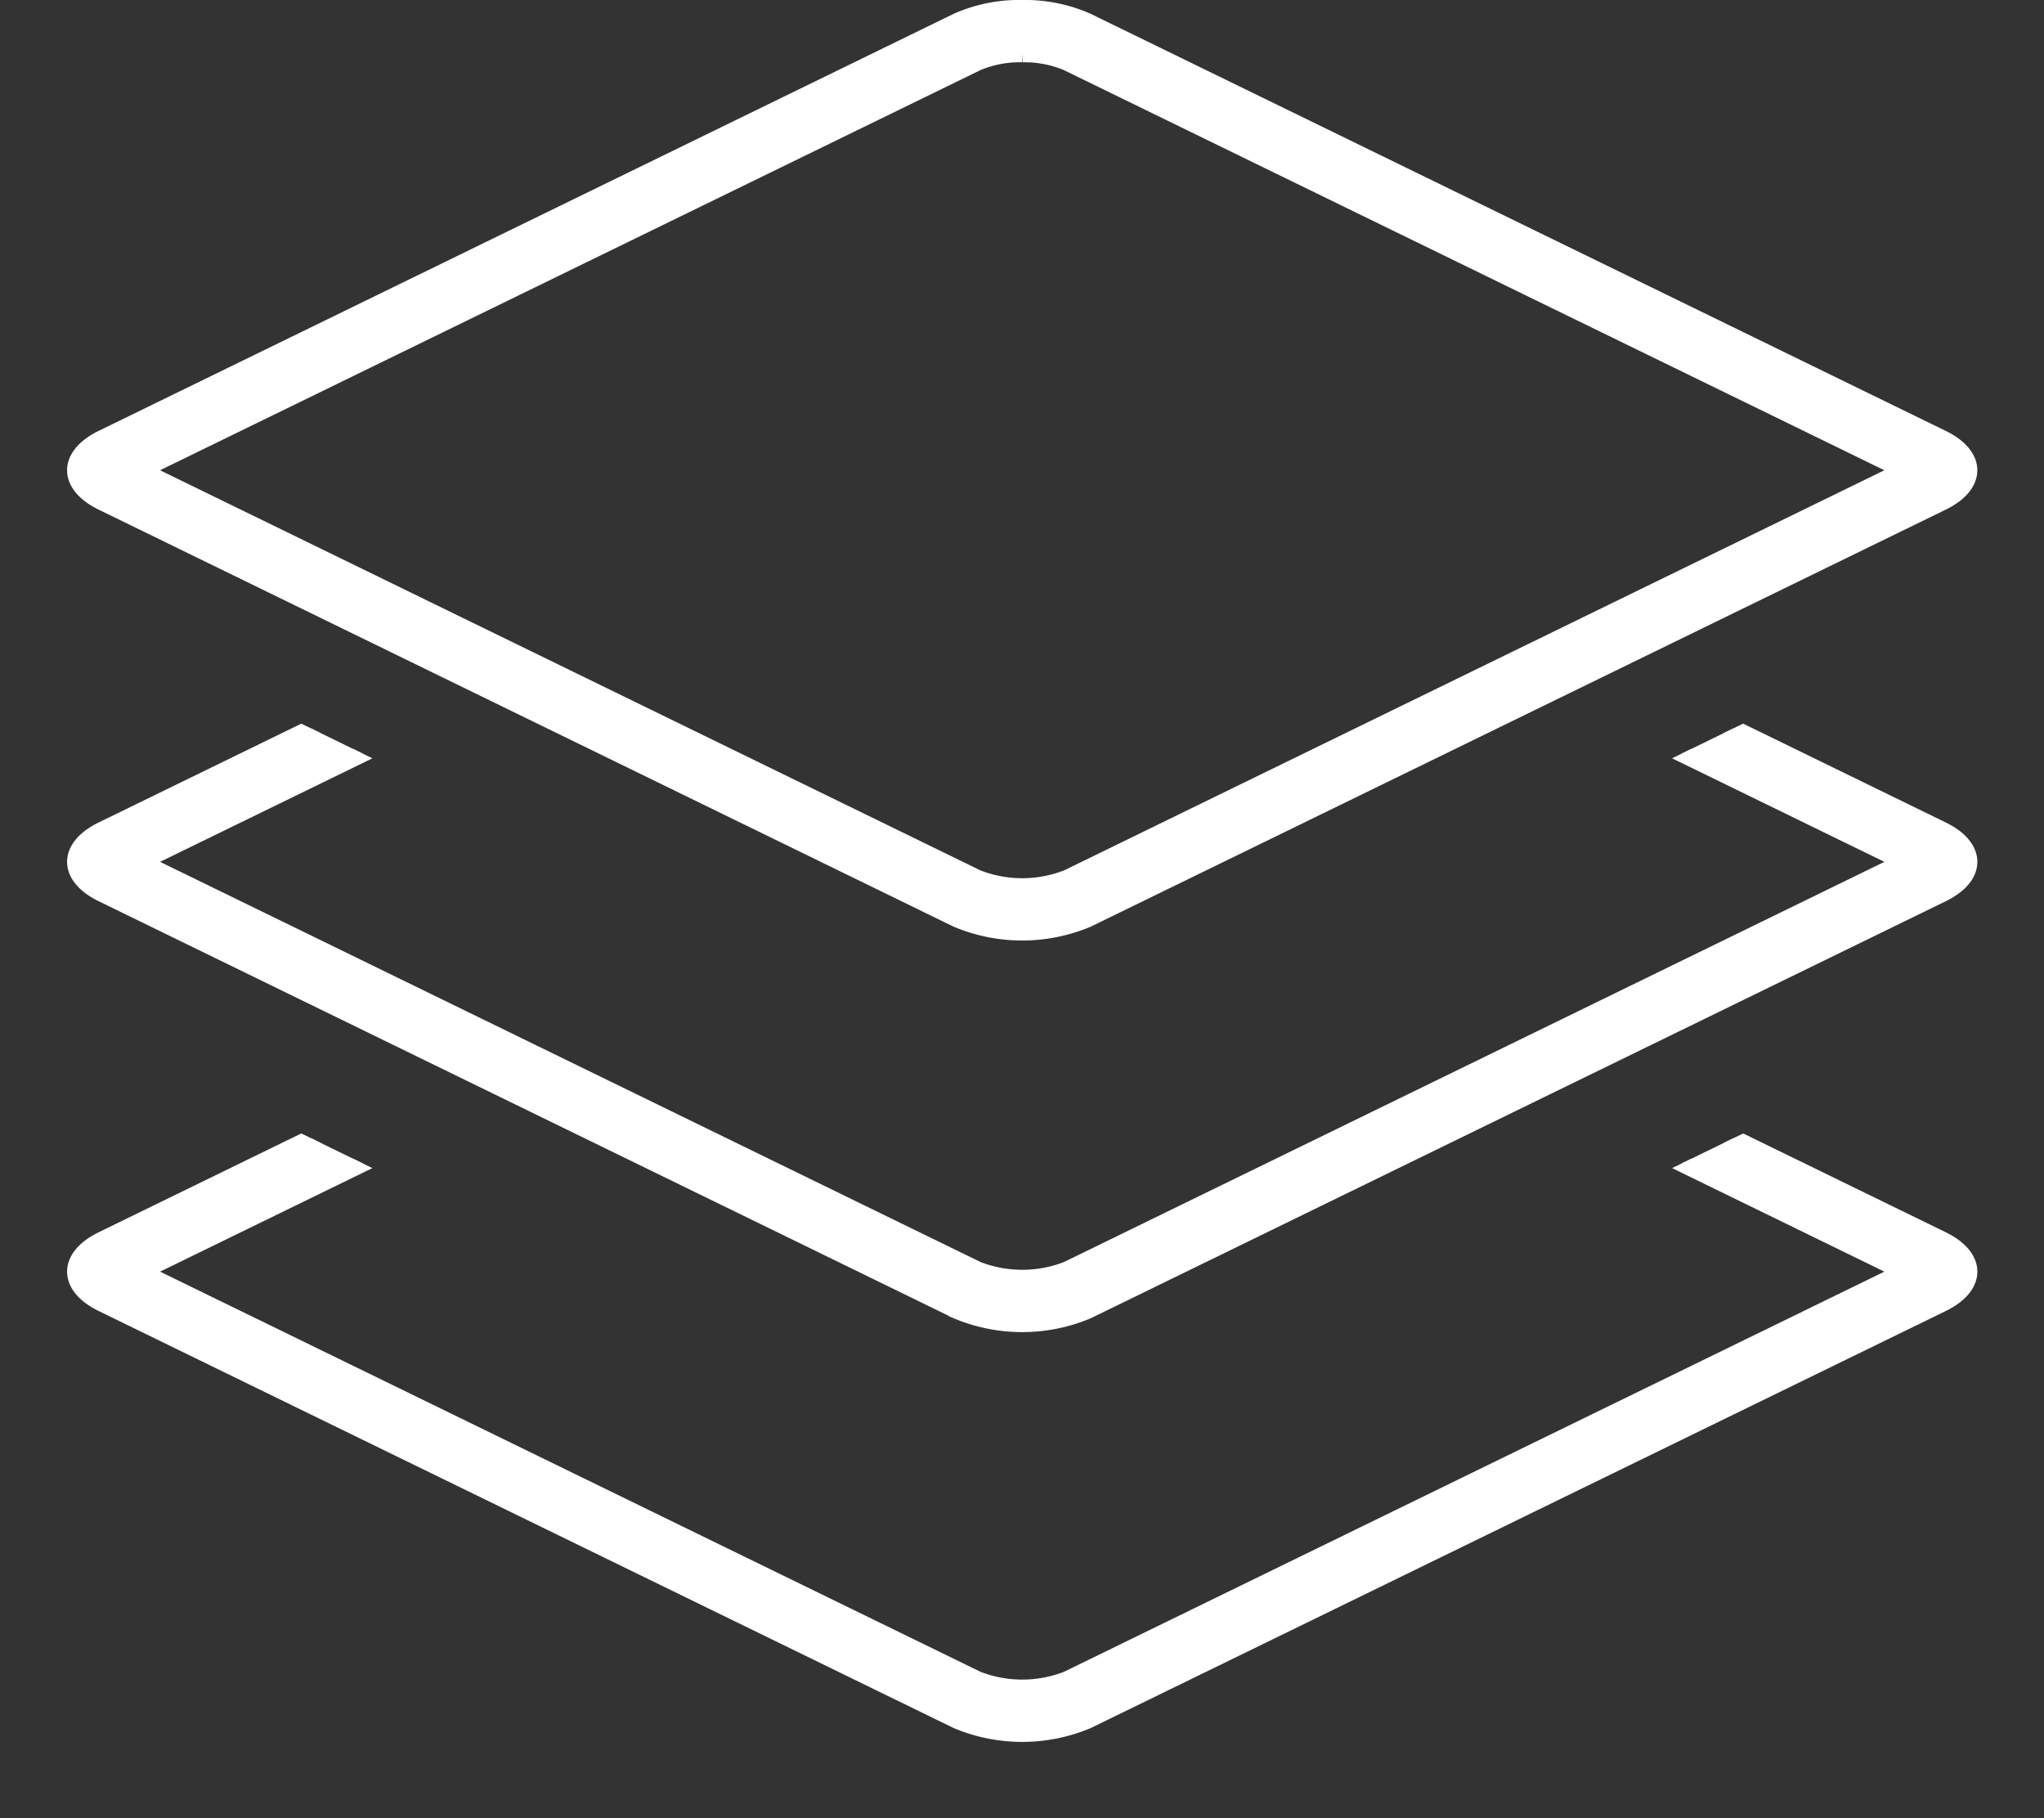
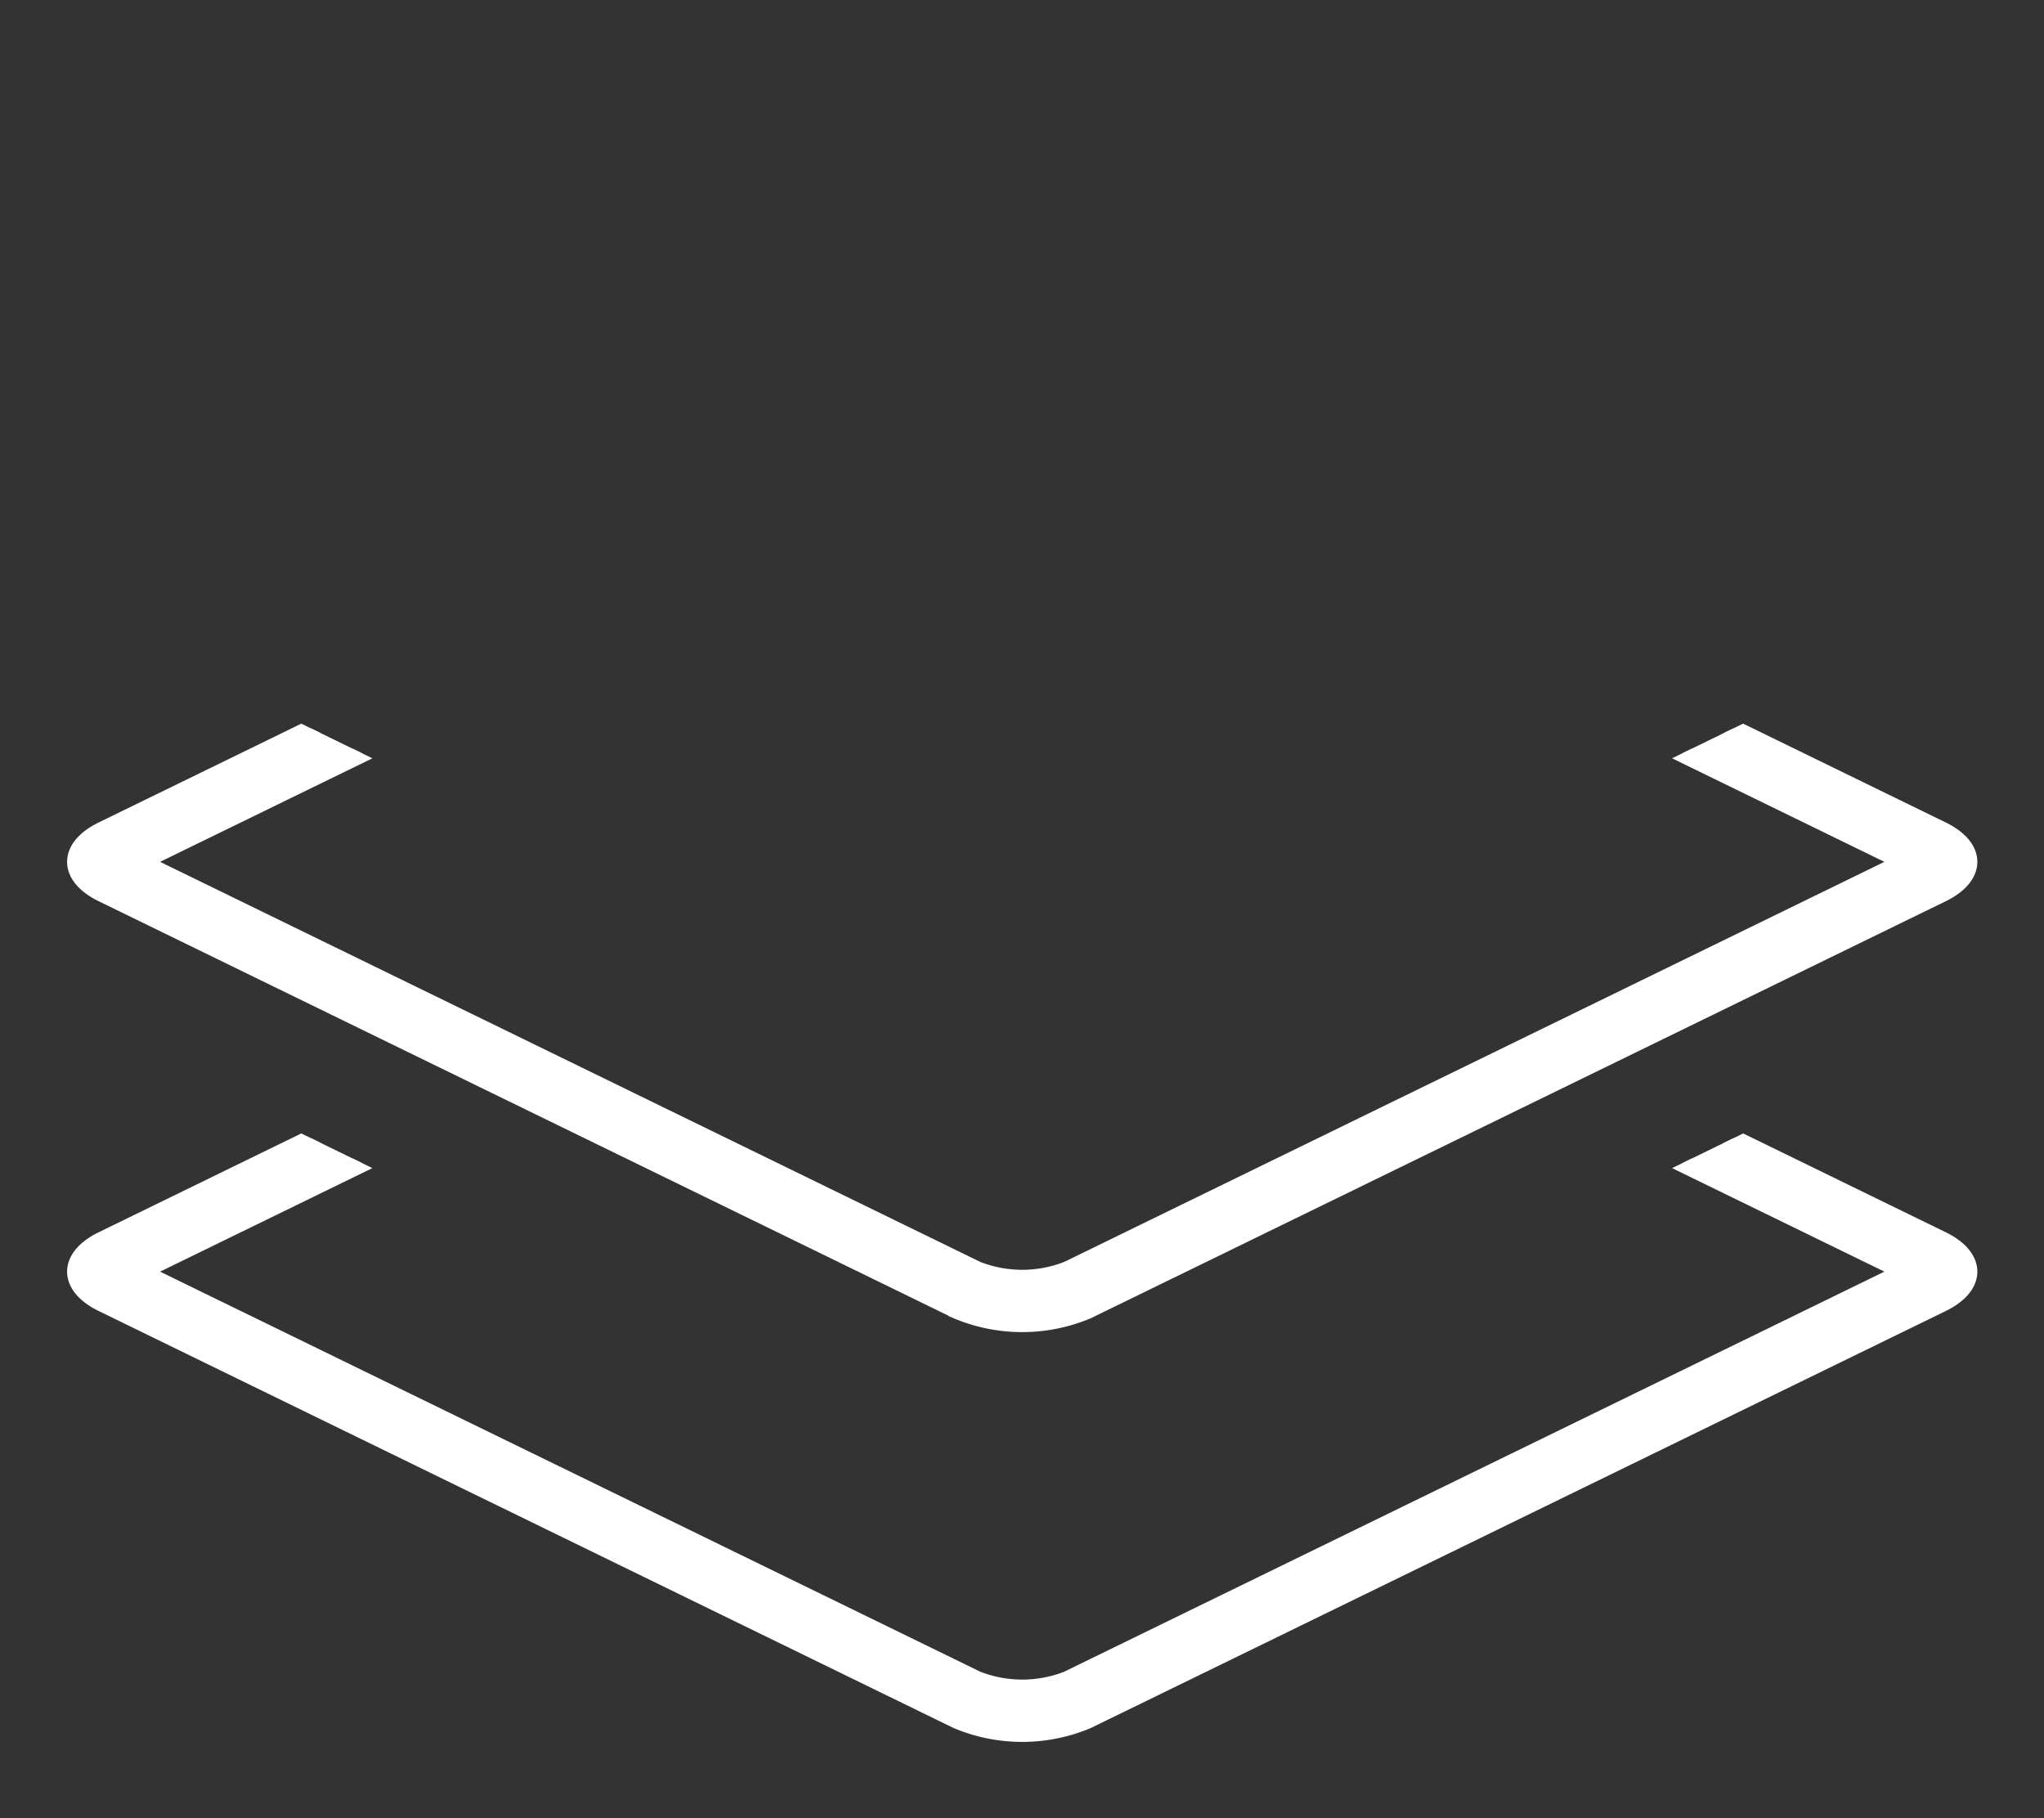
<svg xmlns="http://www.w3.org/2000/svg" width="119.522" height="106.294" viewBox="0 0 119.522 106.294">
  <rect x="0" y="0" width="119.522" height="106.294" fill="#333333" stroke="none" />
  <defs>
    <clipPath id="clip-path">
      <path id="Path_372" data-name="Path 372" d="M108.829,114.4l4.728,2.306c2.091,1.019,2.091,2.688,0,3.707L63.576,144.789a9.831,9.831,0,0,1-7.6,0L5.991,120.416c-2.091-1.02-2.091-2.688,0-3.707L10.72,114.4H0v51.716H119.522V114.4Z" transform="translate(0 -114.403)" fill="#fff" />
    </clipPath>
    <clipPath id="clip-path-2">
-       <path id="Path_374" data-name="Path 374" d="M108.829,203.723l4.728,2.306c2.091,1.02,2.091,2.688,0,3.708L63.576,234.109a9.831,9.831,0,0,1-7.6,0L5.991,209.736c-2.091-1.02-2.091-2.688,0-3.708l4.728-2.306H0v51.716H119.522V203.723Z" transform="translate(0 -203.723)" fill="#fff" />
+       <path id="Path_374" data-name="Path 374" d="M108.829,203.723l4.728,2.306c2.091,1.02,2.091,2.688,0,3.708L63.576,234.109a9.831,9.831,0,0,1-7.6,0L5.991,209.736c-2.091-1.02-2.091-2.688,0-3.708l4.728-2.306H0v51.716H119.522V203.723" transform="translate(0 -203.723)" fill="#fff" />
    </clipPath>
  </defs>
  <g id="productivity-icon" transform="translate(0 0.5)">
-     <path id="Path_370" data-name="Path 370" d="M73.345,2.643a6.436,6.436,0,0,1,2.643.5L124.9,26.991,75.988,50.842a7.272,7.272,0,0,1-5.286,0L21.791,26.991,70.7,3.141a6.436,6.436,0,0,1,2.643-.5m0-2.643a8.954,8.954,0,0,0-3.8.765L19.562,25.137c-2.091,1.02-2.091,2.688,0,3.708L69.543,53.218a9.831,9.831,0,0,0,7.6,0l49.982-24.373c2.091-1.02,2.091-2.688,0-3.708L77.146.765A8.954,8.954,0,0,0,73.345,0" transform="translate(-13.571)" fill="#fff" stroke="#fff" stroke-width="1" />
    <g id="Group_1237" data-name="Group 1237" transform="translate(0 30.122)" clip-path="url(#clip-path)">
      <path id="Path_371" data-name="Path 371" d="M73.345,87.632a6.435,6.435,0,0,1,2.643.5L124.9,111.98,75.988,135.831a7.272,7.272,0,0,1-5.286,0L21.791,111.98,70.7,88.13a6.436,6.436,0,0,1,2.643-.5m0-2.643a8.954,8.954,0,0,0-3.8.765L19.562,110.126c-2.091,1.02-2.091,2.688,0,3.708l49.982,24.373a9.831,9.831,0,0,0,7.6,0l49.982-24.373c2.091-1.02,2.091-2.688,0-3.708L77.146,85.754a8.954,8.954,0,0,0-3.8-.765" transform="translate(-13.57 -92.219)" fill="#fff" stroke="#fff" stroke-width="1" />
    </g>
    <g id="Group_1239" data-name="Group 1239" transform="translate(0 54.078)" clip-path="url(#clip-path-2)">
      <path id="Path_373" data-name="Path 373" d="M73.345,176.952a6.435,6.435,0,0,1,2.643.5L124.9,201.3,75.988,225.151a7.272,7.272,0,0,1-5.286,0L21.791,201.3,70.7,177.45a6.435,6.435,0,0,1,2.643-.5m0-2.643a8.954,8.954,0,0,0-3.8.765L19.562,199.446c-2.091,1.02-2.091,2.688,0,3.708l49.982,24.373a9.831,9.831,0,0,0,7.6,0l49.982-24.373c2.091-1.02,2.091-2.688,0-3.708L77.146,175.074a8.954,8.954,0,0,0-3.8-.765" transform="translate(-13.57 -181.539)" fill="#fff" stroke="#fff" stroke-width="1" />
    </g>
  </g>
</svg>